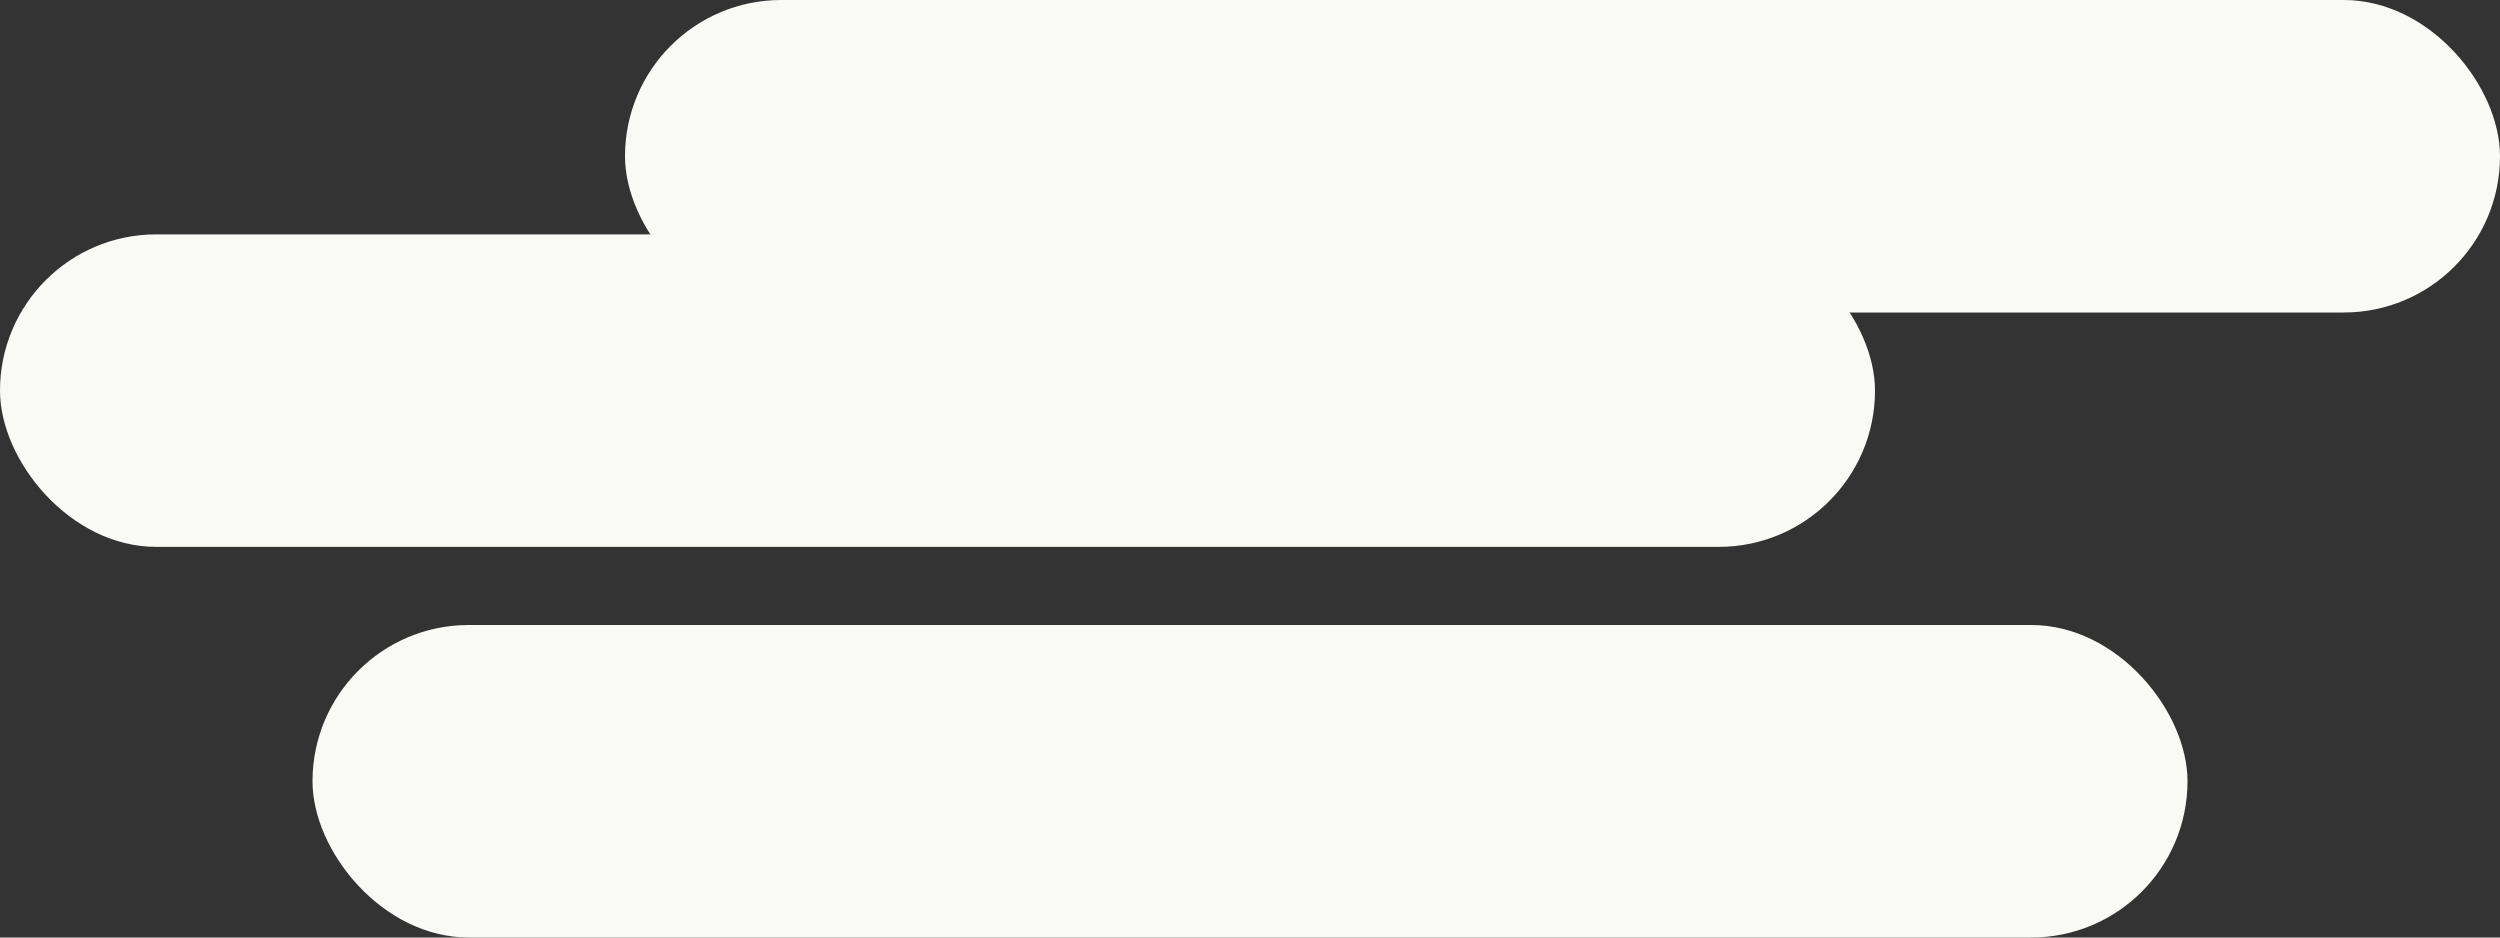
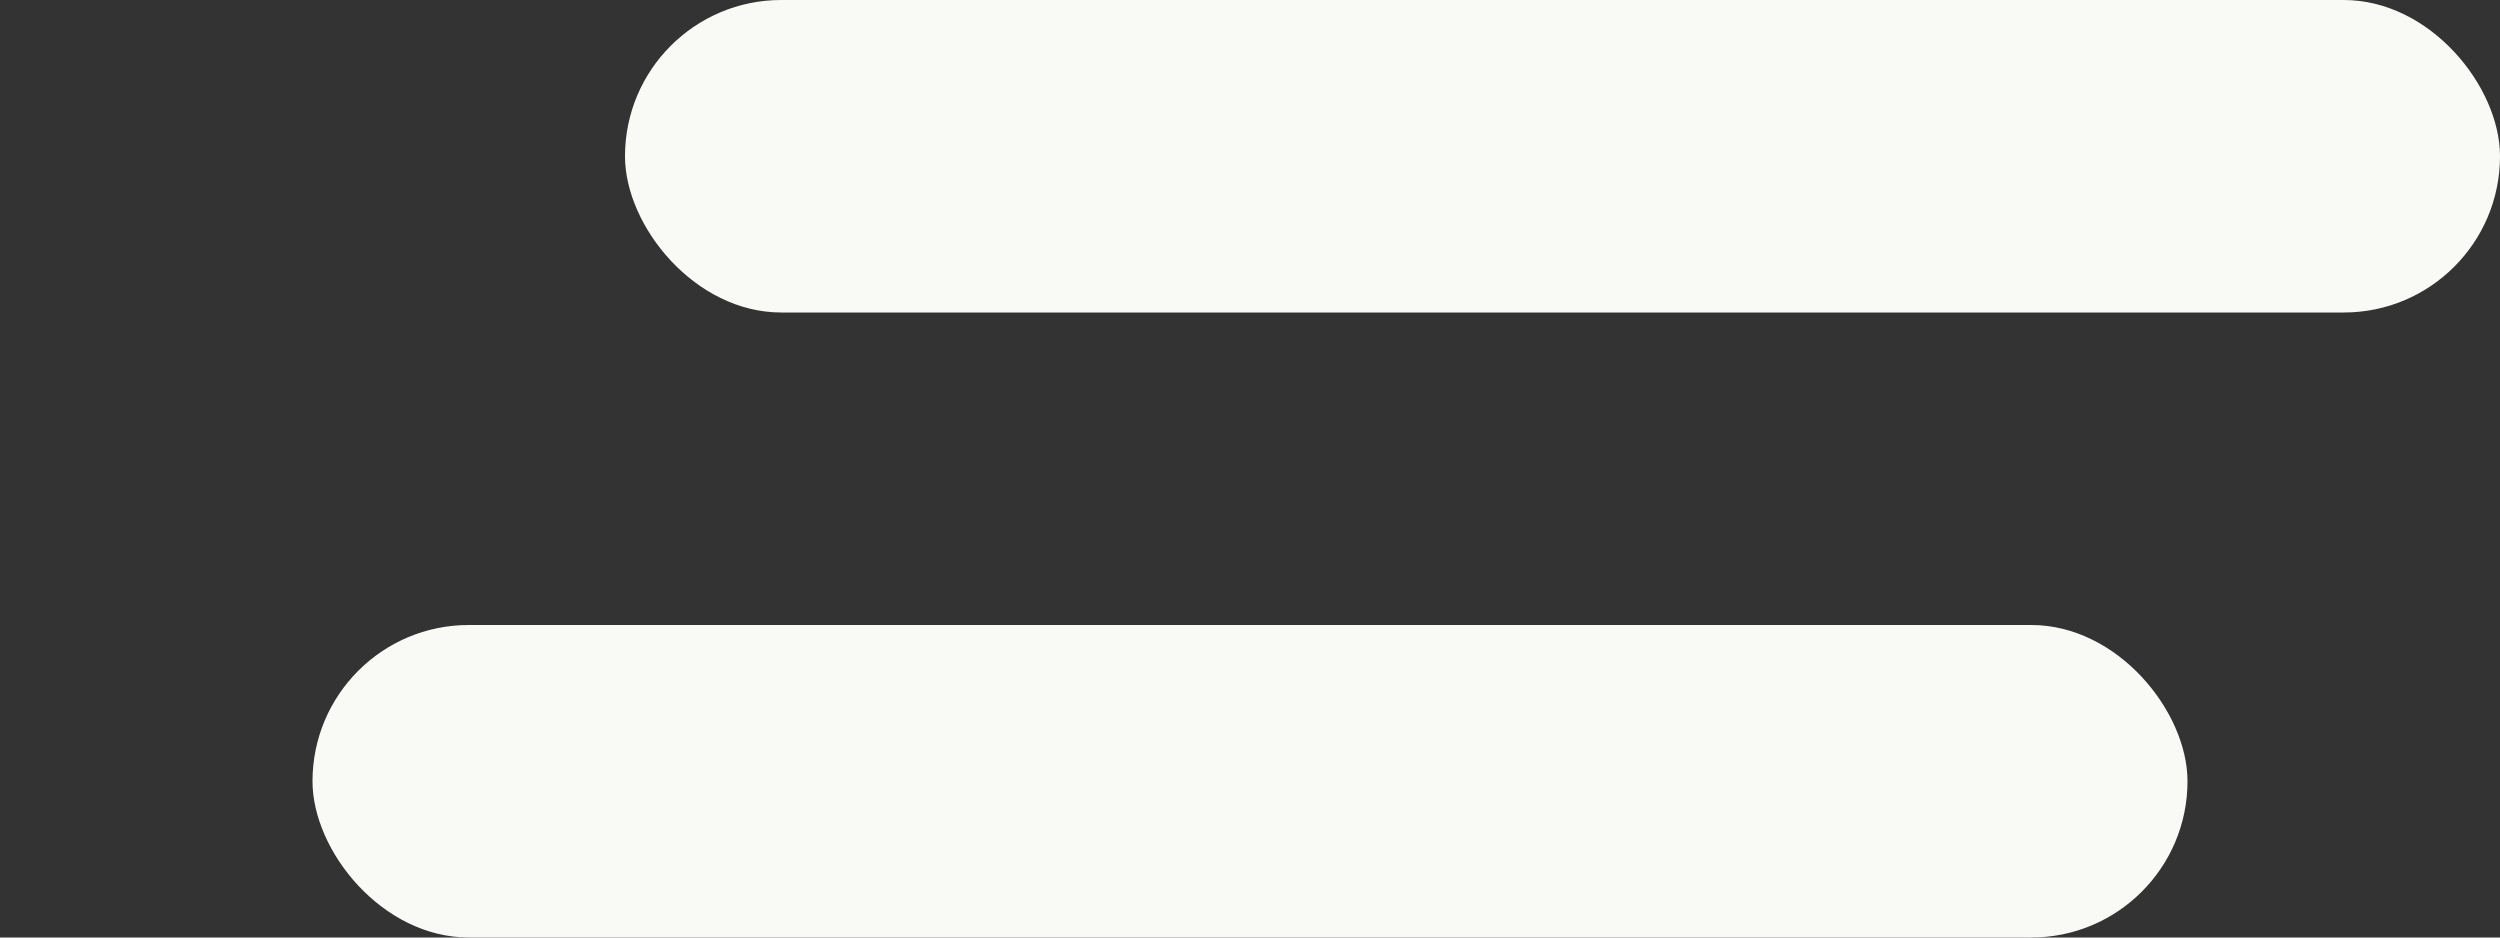
<svg xmlns="http://www.w3.org/2000/svg" width="800" height="300" viewBox="0 0 800 300">
  <rect x="0" y="0" width="800" height="300" fill="#333333" stroke="none" />
  <g id="Group_660" data-name="Group 660" transform="translate(-940 -5653)">
    <rect id="Rectangle_35" data-name="Rectangle 35" width="600" height="100" rx="50" transform="translate(1140 5653)" fill="#f9f9f6" />
    <rect id="Rectangle_50" data-name="Rectangle 50" width="600" height="100" rx="50" transform="translate(1040 5853)" fill="#f9f9f6" />
-     <rect id="Rectangle_36" data-name="Rectangle 36" width="600" height="100" rx="50" transform="translate(940 5728)" fill="#f9f9f6" />
  </g>
</svg>